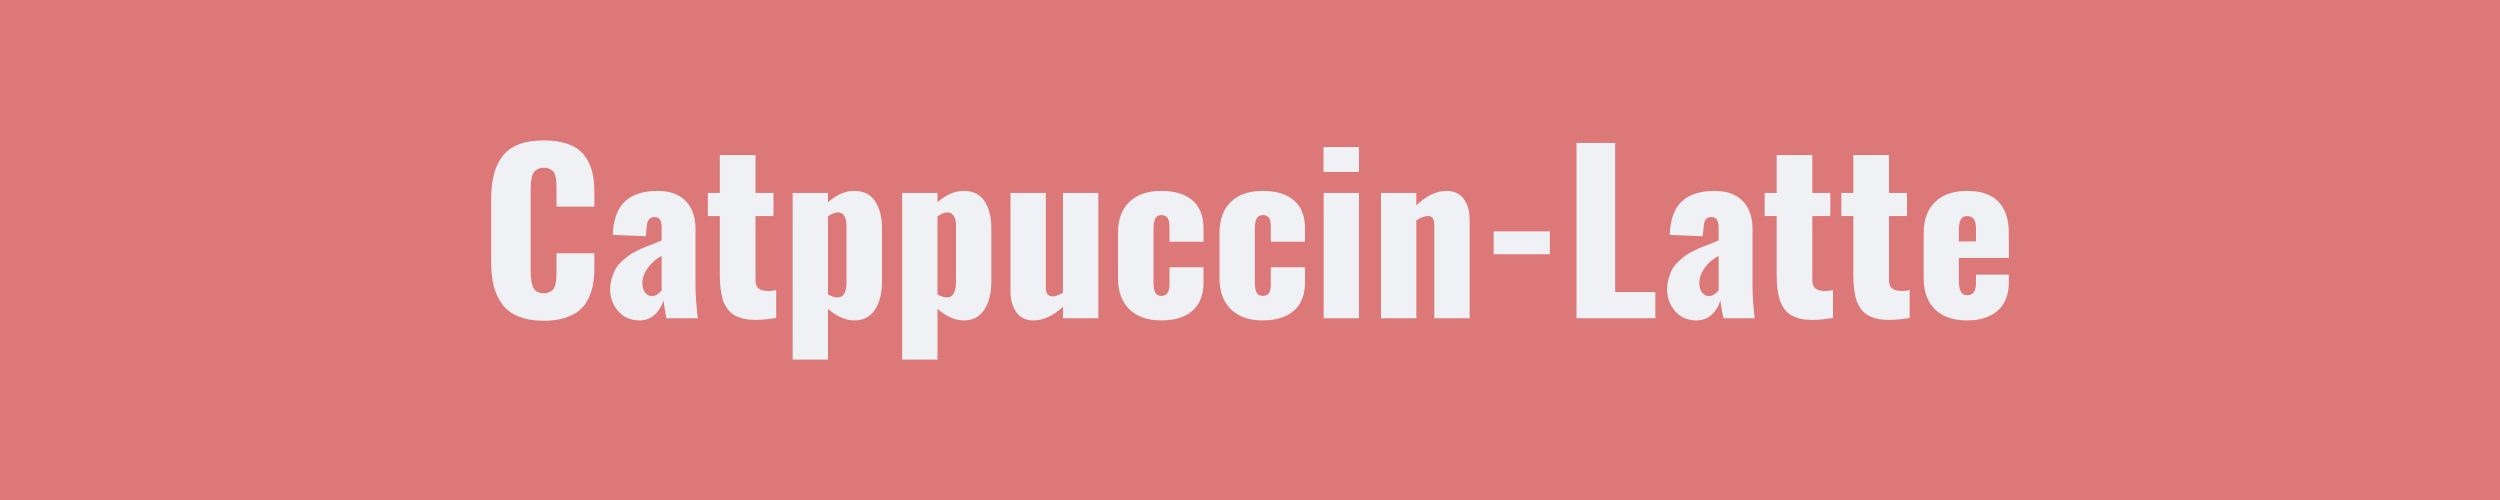
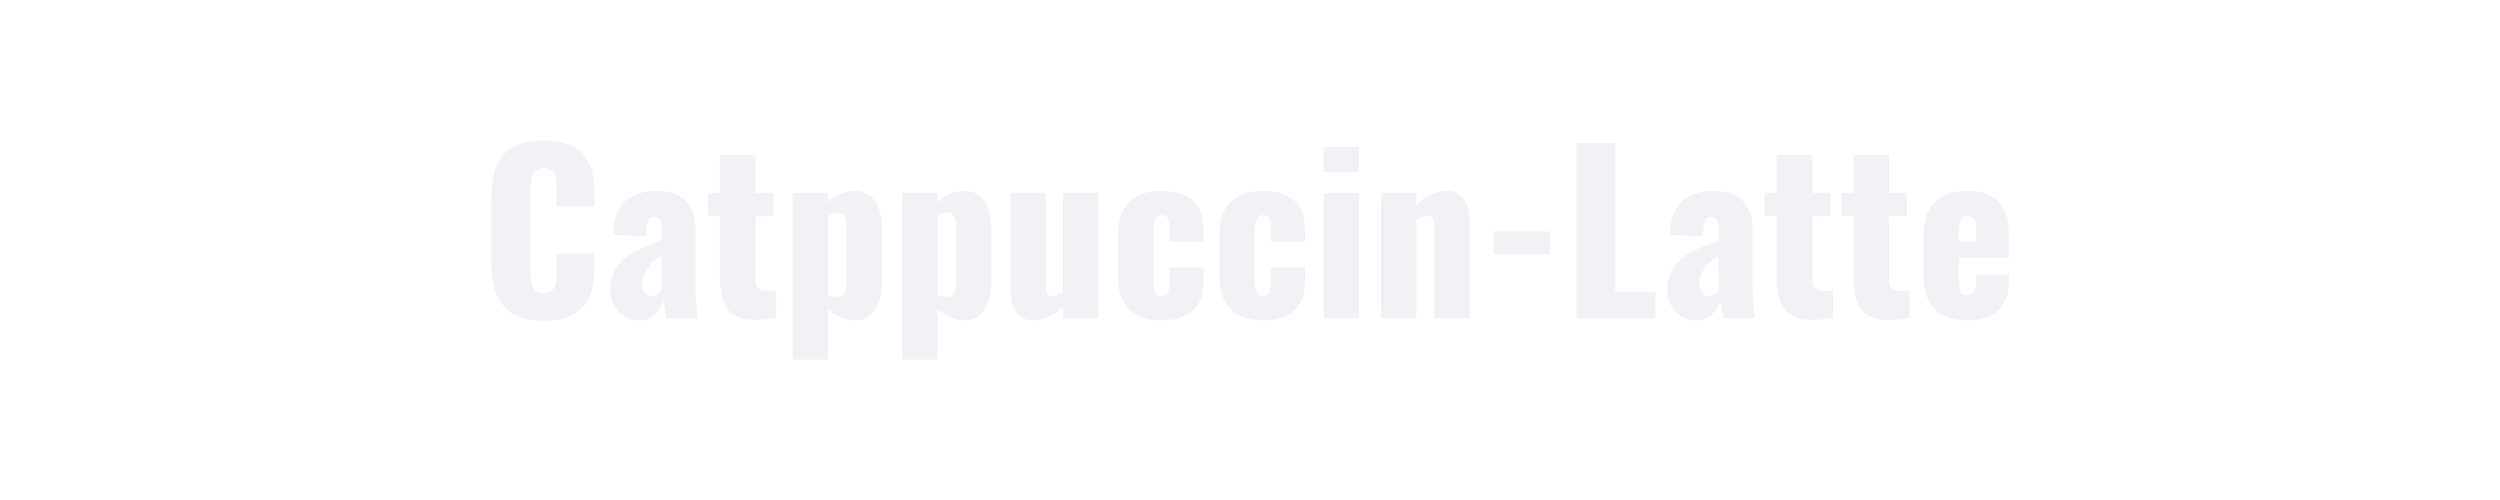
<svg xmlns="http://www.w3.org/2000/svg" width="150" height="30" viewBox="0 0 150 30">
-   <rect width="100%" height="100%" fill="#dd7878" />
  <path fill="#eff1f5" d="M32.63 19.245q-.88 0-1.5-.25-.62-.24-.98-.72-.36-.47-.52-1.1-.16-.62-.16-1.46v-3.75q0-.86.16-1.49t.52-1.1q.36-.47.97-.71.62-.24 1.51-.24.85 0 1.45.22.6.21.94.63.34.42.49.95.15.54.15 1.24v.93h-2.27v-1.06q0-.25-.01-.38 0-.12-.04-.32t-.11-.31q-.08-.1-.23-.18-.15-.08-.37-.08-.21 0-.37.08-.15.08-.23.19-.08.11-.12.31-.05.19-.06.35-.01.16-.01.39v4.91q0 .64.16.97.17.33.63.33.21 0 .36-.08t.23-.18q.07-.11.11-.31.05-.2.05-.34.01-.15.01-.39v-1.1h2.27v.9q0 .57-.09 1.03-.09.45-.3.86-.21.4-.55.67-.34.27-.87.43-.53.16-1.22.16Zm6.5-1.48q.15 0 .31-.1.16-.11.26-.25v-2.06q-.5.26-.83.72-.33.46-.33.89 0 .37.17.59.16.21.42.21Zm-.77 1.46q-.8-.01-1.27-.56-.48-.56-.48-1.27 0-.37.09-.69.1-.32.23-.56.13-.23.36-.45.24-.22.43-.36.19-.14.5-.29.32-.16.51-.23.19-.08.51-.2.33-.13.46-.19v-.74q0-.32-.09-.49-.1-.17-.35-.17-.43 0-.46.6l-.05.55-1.98-.08.01-.12v-.12q.1-1.23.77-1.82.67-.58 1.91-.58 1.11 0 1.69.61.58.62.58 1.65v3.49q0 .73.14 1.89h-1.89q-.16-.91-.17-1.07-.16.52-.53.86-.36.34-.92.34Zm6.74-.04q-.35-.01-.63-.1-.28-.09-.48-.22-.2-.13-.34-.33-.15-.21-.24-.42-.08-.22-.13-.51-.05-.28-.07-.54-.02-.27-.02-.6v-3.5h-.72v-1.39h.72v-2.27h2.14v2.27h1.08v1.39h-1.08v3.88q0 .59.68.61.08.01.18 0 .11 0 .18-.01.06-.01.13-.03l.07-.01v1.67q-.68.12-1.25.12-.11 0-.22-.01Zm5.15-1.34h.02q.26-.01.39-.24.13-.24.13-.61v-3.48q0-.34-.14-.57-.12-.2-.36-.2h-.06q-.24.02-.55.24v4.68q.31.18.57.18Zm-.57 3.73h-2.12v-10h2.12v.56q.78-.68 1.56-.68h.07q.82.02 1.21.64.4.63.4 1.58v3.2q0 1.08-.43 1.72-.43.63-1.22.63t-1.59-.69v3.04Zm7.14-3.73h.01q.27-.01.39-.24.13-.24.14-.61v-3.48q0-.34-.14-.57-.13-.2-.36-.2h-.06q-.24.02-.55.24v4.68q.3.18.57.18Zm-.57 3.73h-2.12v-10h2.12v.56q.77-.68 1.56-.68h.07q.81.02 1.21.64.39.63.39 1.58v3.2q0 1.08-.43 1.72-.42.63-1.22.63-.78 0-1.58-.69v3.04Zm5.75-2.35q-.66 0-1.02-.49-.35-.49-.35-1.26v-5.9h2.12v5.65q0 .28.09.42.1.14.34.14.25-.01.6-.23v-5.98h2.12v7.52h-2.12v-.69q-.87.82-1.78.82Zm7.68 0q-1.24 0-1.92-.67-.68-.67-.68-1.87v-2.71q0-1.2.68-1.86.68-.66 1.92-.66 1.22 0 1.87.57.66.56.66 1.69v.79h-2.04v-.85q0-.43-.12-.59-.12-.16-.37-.16-.24 0-.36.2-.11.19-.11.68v3.11q0 .49.12.68.11.18.35.18.25 0 .37-.17t.12-.56v-.99h2.04v.91q0 1.12-.66 1.7-.67.58-1.87.58Zm6.08 0q-1.23 0-1.91-.67-.68-.67-.68-1.87v-2.71q0-1.2.68-1.86.68-.66 1.91-.66 1.22 0 1.88.57.66.56.66 1.69v.79h-2.05v-.85q0-.43-.11-.59-.12-.16-.37-.16t-.36.2q-.12.19-.12.68v3.11q0 .49.12.68.12.18.36.18.25 0 .37-.17.11-.17.11-.56v-.99h2.05v.91q0 1.12-.67 1.7-.66.58-1.87.58Zm5.78-8.91h-2.13v-1.49h2.13v1.49Zm0 8.78h-2.12v-7.52h2.12v7.52Zm3.44 0h-2.12v-7.52h2.12v.75q.9-.87 1.82-.87.67 0 1.03.49.35.48.35 1.25v5.9h-2.12v-5.58q0-.29-.09-.42-.09-.14-.33-.13-.26 0-.66.26v5.87Zm8.01-3.84h-3.37v-1.37h3.37v1.37Zm6.33 3.84h-4.73V8.575h2.32v8.95h2.41v1.57Zm3.22-1.33q.15 0 .31-.1.17-.11.27-.25v-2.06q-.51.26-.84.72-.32.46-.32.89 0 .37.16.59.17.21.42.21Zm-.77 1.46q-.8-.01-1.27-.56-.47-.56-.47-1.27 0-.37.09-.69.09-.32.22-.56.13-.23.36-.45.24-.22.43-.36.19-.14.5-.29.32-.16.51-.23.19-.08.52-.2.32-.13.46-.19v-.74q0-.32-.1-.49-.09-.17-.35-.17-.43 0-.45.6l-.06.55-1.98-.08.01-.12.01-.12q.09-1.23.76-1.82.67-.58 1.92-.58 1.11 0 1.69.61.58.62.58 1.65v3.49q0 .73.13 1.89h-1.88q-.17-.91-.18-1.07-.15.52-.52.86-.37.34-.93.34Zm6.74-.04q-.35-.01-.63-.1-.28-.09-.48-.22-.2-.13-.34-.33-.15-.21-.23-.42-.09-.22-.14-.51-.05-.28-.07-.54-.02-.27-.02-.6v-3.5h-.72v-1.39h.72v-2.27h2.14v2.27h1.08v1.39h-1.08v3.88q0 .59.68.61.08.01.19 0 .1 0 .17-.01t.13-.03l.07-.01v1.67q-.67.12-1.25.12-.11 0-.22-.01Zm4.6 0q-.35-.01-.63-.1-.29-.09-.48-.22-.2-.13-.35-.33-.14-.21-.23-.42-.08-.22-.13-.51-.05-.28-.07-.54-.02-.27-.02-.6v-3.5h-.72v-1.39h.72v-2.27h2.14v2.27h1.08v1.39h-1.08v3.88q0 .59.68.61.08.01.18 0 .11 0 .17-.01.07-.01.14-.03.06-.01.07-.01v1.67q-.68.12-1.26.12-.1 0-.21-.01Zm4.42-5.33v.63h1.03v-.75q0-.42-.14-.6-.14-.17-.4-.17-.25 0-.37.2t-.12.69Zm.5 5.37q-1.25 0-1.93-.66-.68-.67-.68-1.88v-2.69q0-1.22.69-1.88.68-.66 1.92-.66 1.25 0 1.87.64.63.65.63 1.9v1.48h-3v1.32q0 .45.11.68.11.24.39.24.53 0 .53-.73v-.51h1.97v.44q0 1.13-.66 1.72-.66.59-1.84.59Z" />
</svg>